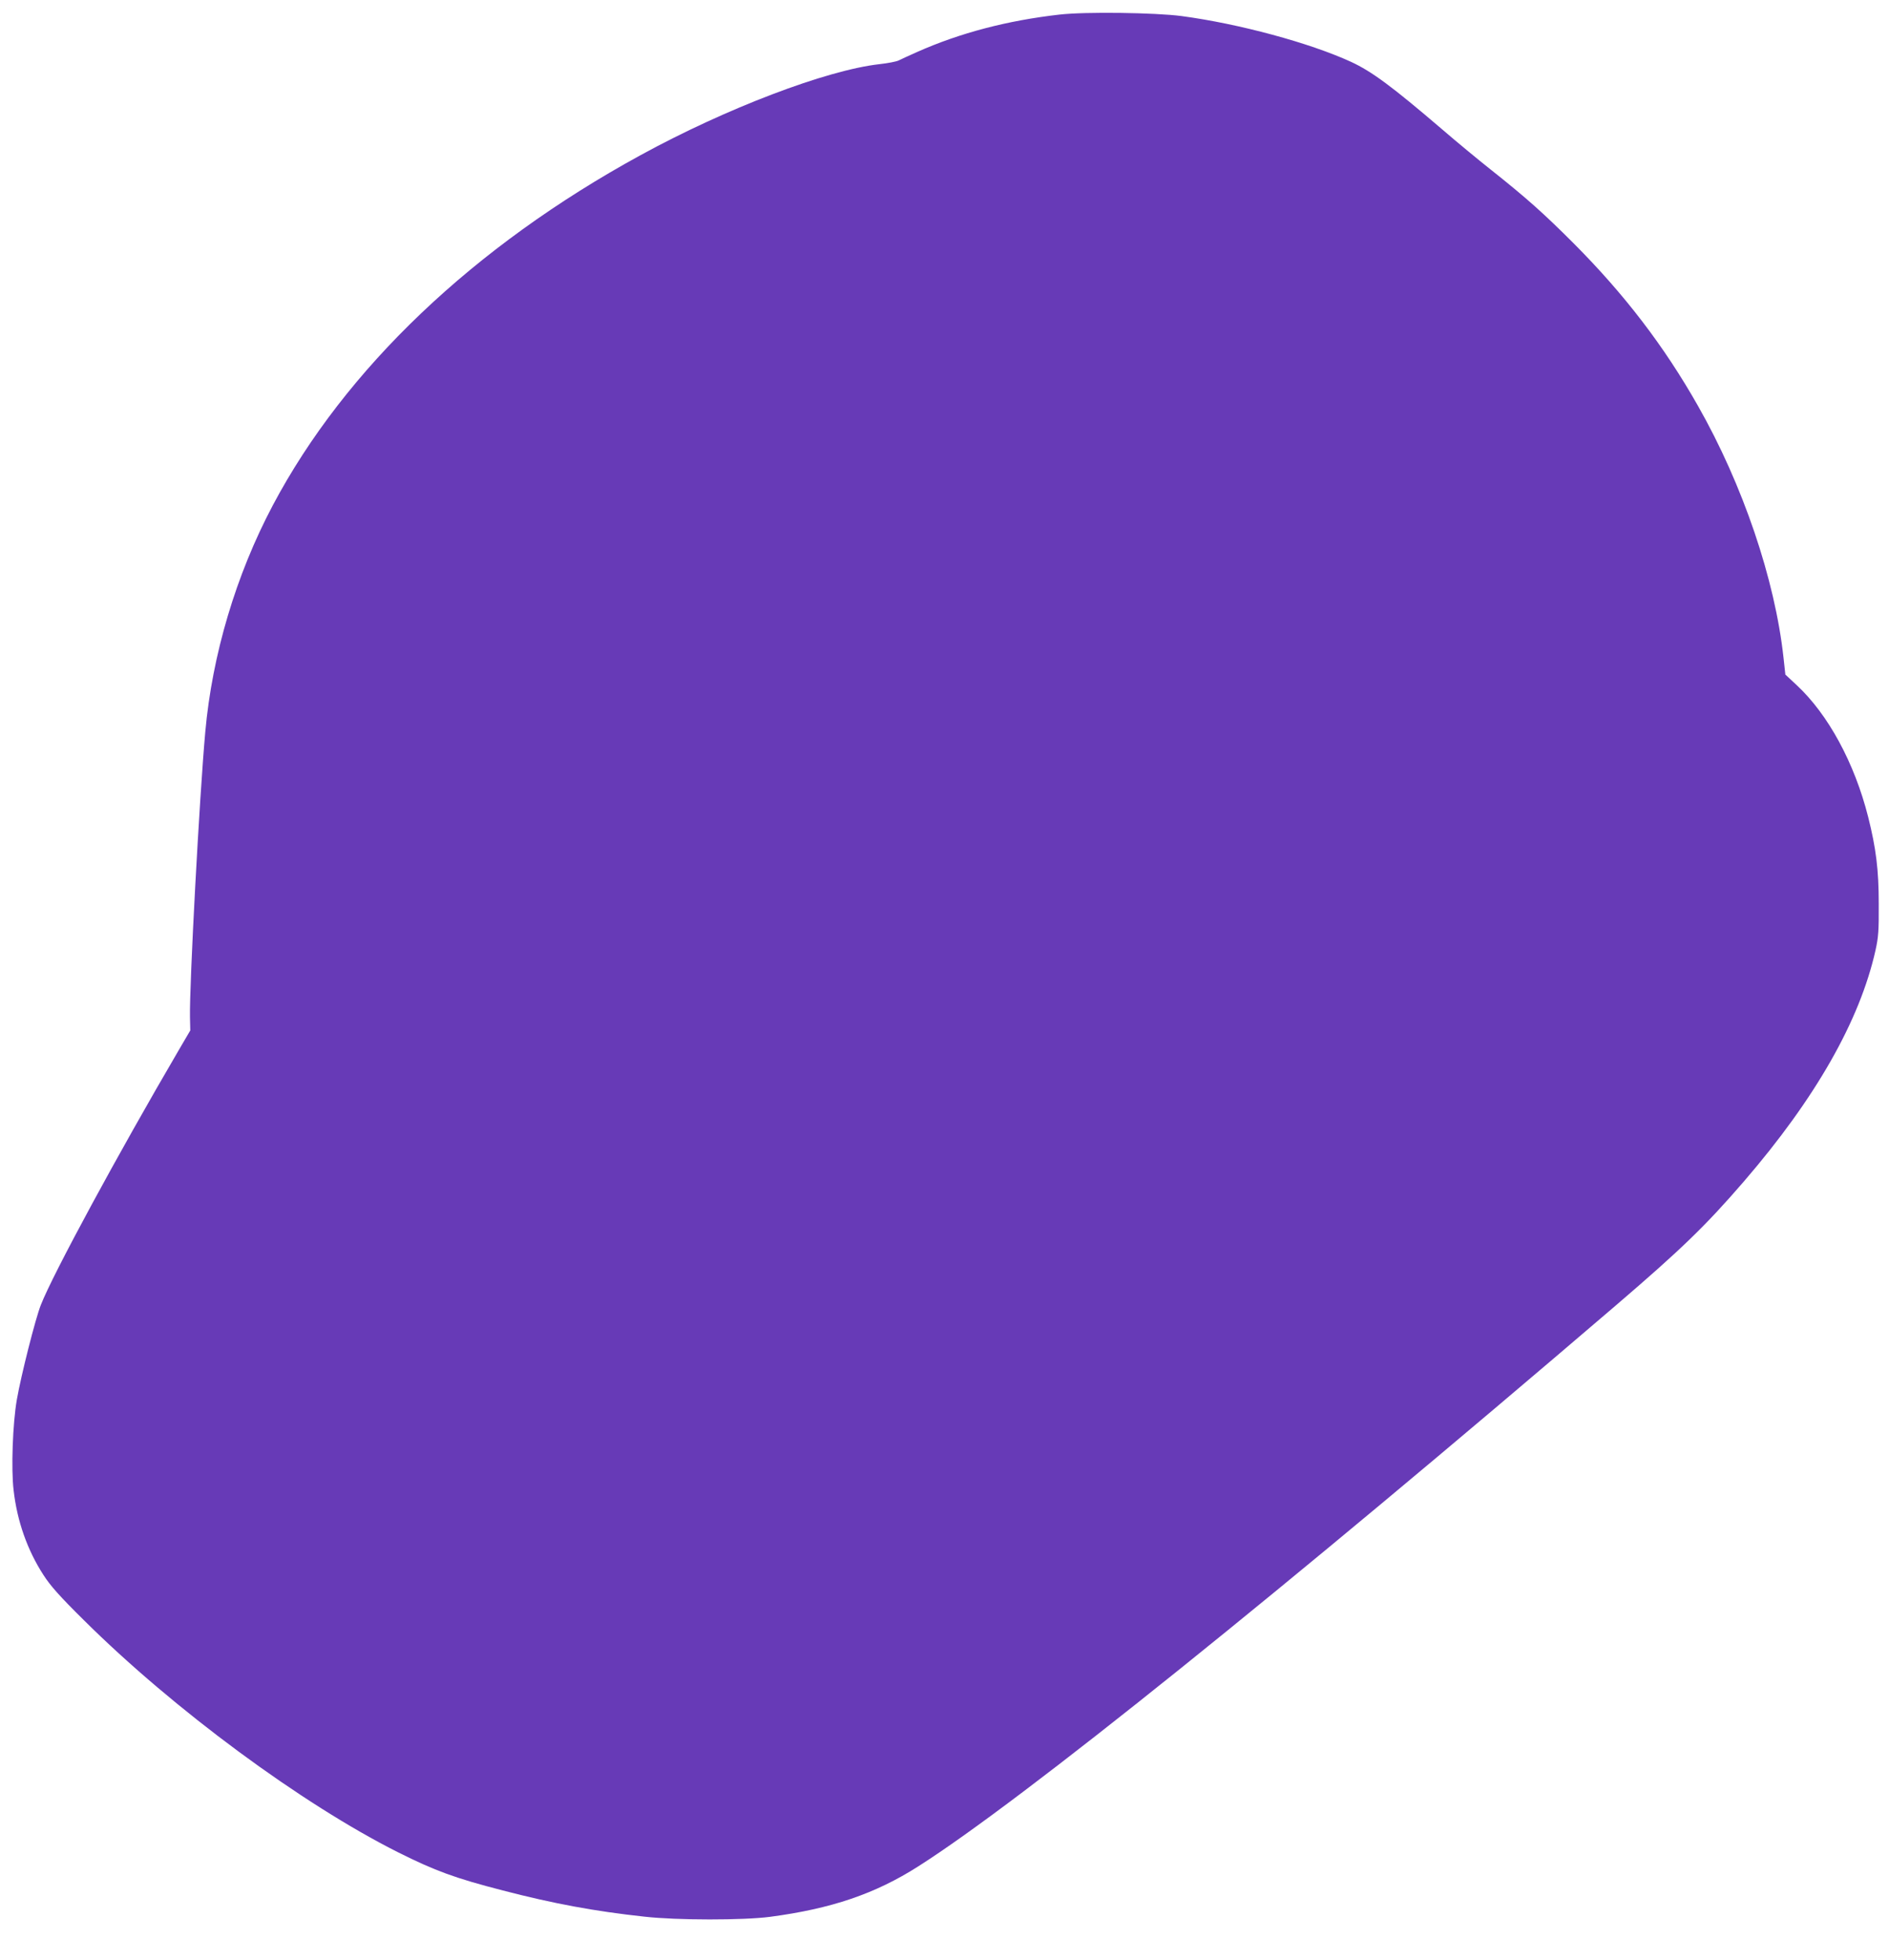
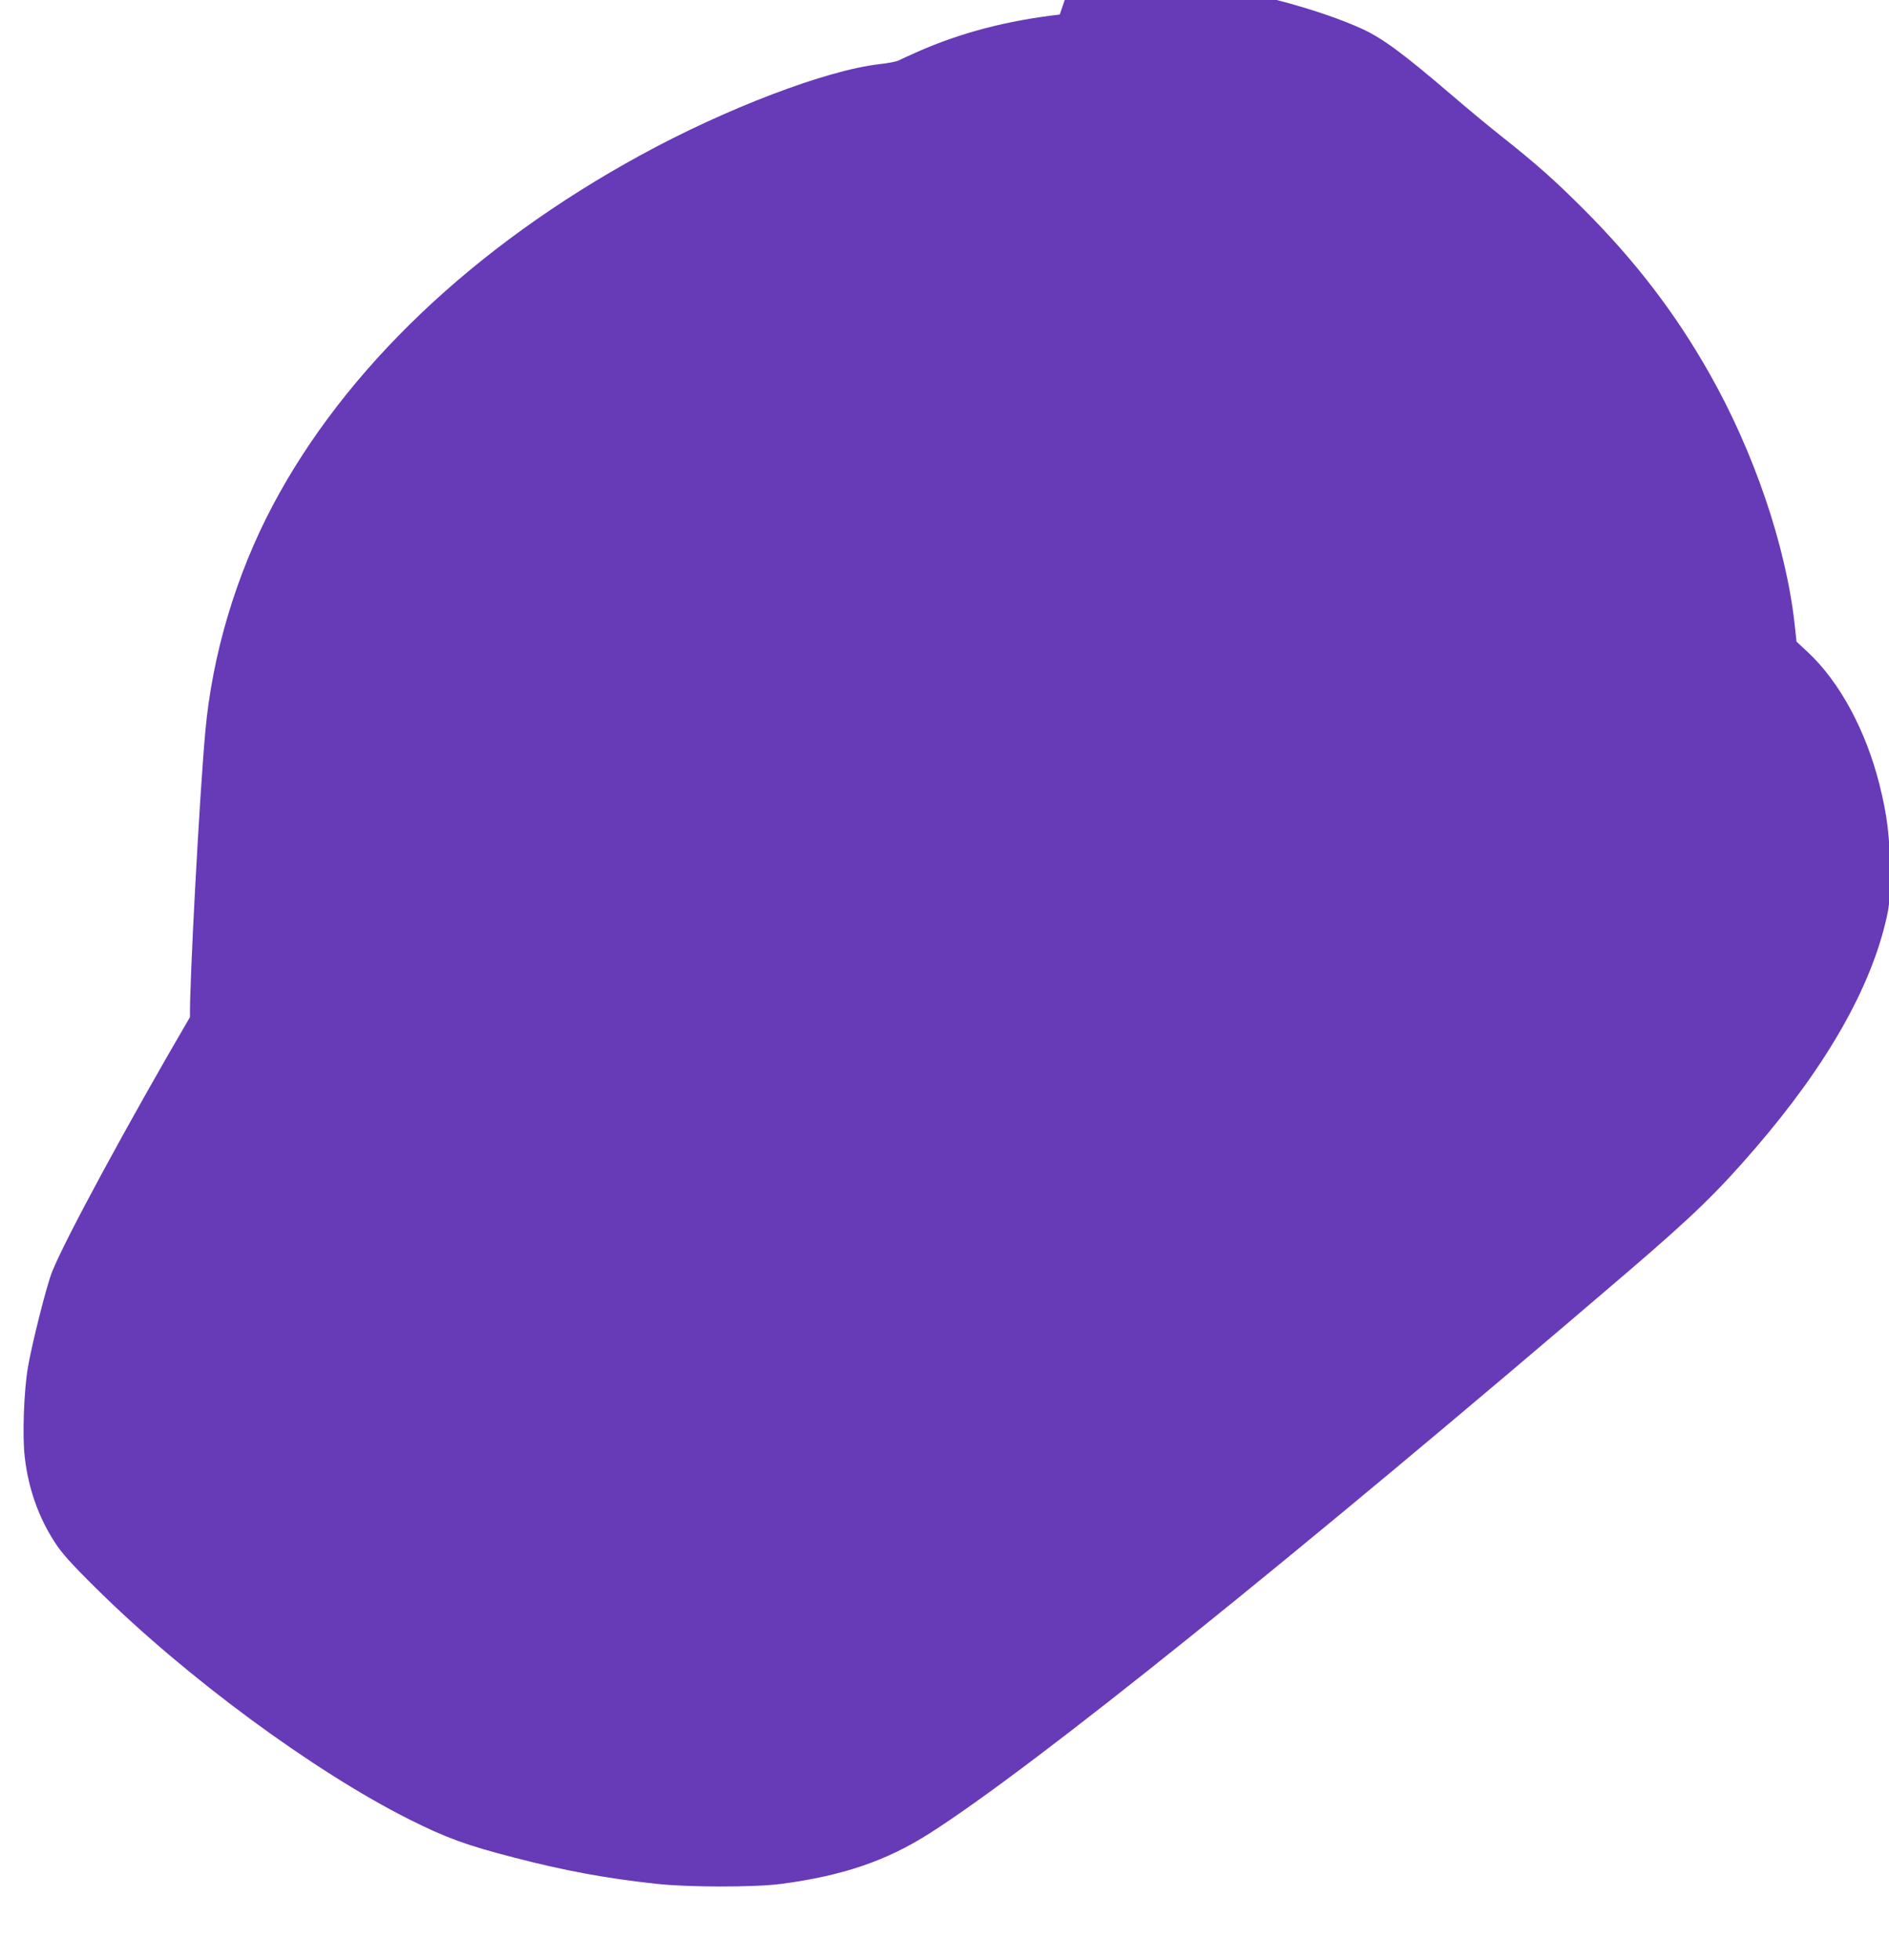
<svg xmlns="http://www.w3.org/2000/svg" version="1.0" width="1234pt" height="1280pt" viewBox="0 0 1234 1280" preserveAspectRatio="xMidYMid meet">
  <g transform="translate(0,1280) scale(0.1,-0.1)" fill="#673ab7" stroke="none">
-     <path d="M6923 12705 c-343 -39 -652 -120 -933 -245 -52 -23 -106 -48 -120 -55 -14 -7 -70 -18 -125 -24 -346 -39 -1003 -289 -1560 -594 -1091 -596 -1930 -1395 -2403 -2287 -240 -453 -396 -976 -441 -1480 -38 -419 -104 -1653 -100 -1862 l2 -87 -75 -128 c-397 -678 -822 -1462 -901 -1664 -35 -87 -130 -463 -157 -619 -27 -155 -38 -453 -21 -592 23 -202 90 -391 195 -553 45 -70 104 -137 264 -295 586 -582 1424 -1200 2053 -1516 242 -121 373 -169 684 -249 331 -86 601 -136 925 -171 213 -24 646 -24 821 -1 400 53 686 150 967 329 671 426 2389 1807 4557 3663 432 370 591 525 837 810 469 544 757 1050 860 1510 19 86 22 128 21 305 0 221 -18 362 -69 565 -89 352 -261 670 -468 862 l-73 68 -12 110 c-56 512 -266 1130 -559 1645 -221 390 -481 729 -812 1061 -197 197 -308 296 -541 481 -81 64 -225 183 -320 265 -325 278 -457 376 -593 439 -270 124 -732 249 -1106 299 -172 23 -631 29 -797 10z" />
+     <path d="M6923 12705 c-343 -39 -652 -120 -933 -245 -52 -23 -106 -48 -120 -55 -14 -7 -70 -18 -125 -24 -346 -39 -1003 -289 -1560 -594 -1091 -596 -1930 -1395 -2403 -2287 -240 -453 -396 -976 -441 -1480 -38 -419 -104 -1653 -100 -1862 c-397 -678 -822 -1462 -901 -1664 -35 -87 -130 -463 -157 -619 -27 -155 -38 -453 -21 -592 23 -202 90 -391 195 -553 45 -70 104 -137 264 -295 586 -582 1424 -1200 2053 -1516 242 -121 373 -169 684 -249 331 -86 601 -136 925 -171 213 -24 646 -24 821 -1 400 53 686 150 967 329 671 426 2389 1807 4557 3663 432 370 591 525 837 810 469 544 757 1050 860 1510 19 86 22 128 21 305 0 221 -18 362 -69 565 -89 352 -261 670 -468 862 l-73 68 -12 110 c-56 512 -266 1130 -559 1645 -221 390 -481 729 -812 1061 -197 197 -308 296 -541 481 -81 64 -225 183 -320 265 -325 278 -457 376 -593 439 -270 124 -732 249 -1106 299 -172 23 -631 29 -797 10z" />
  </g>
</svg>